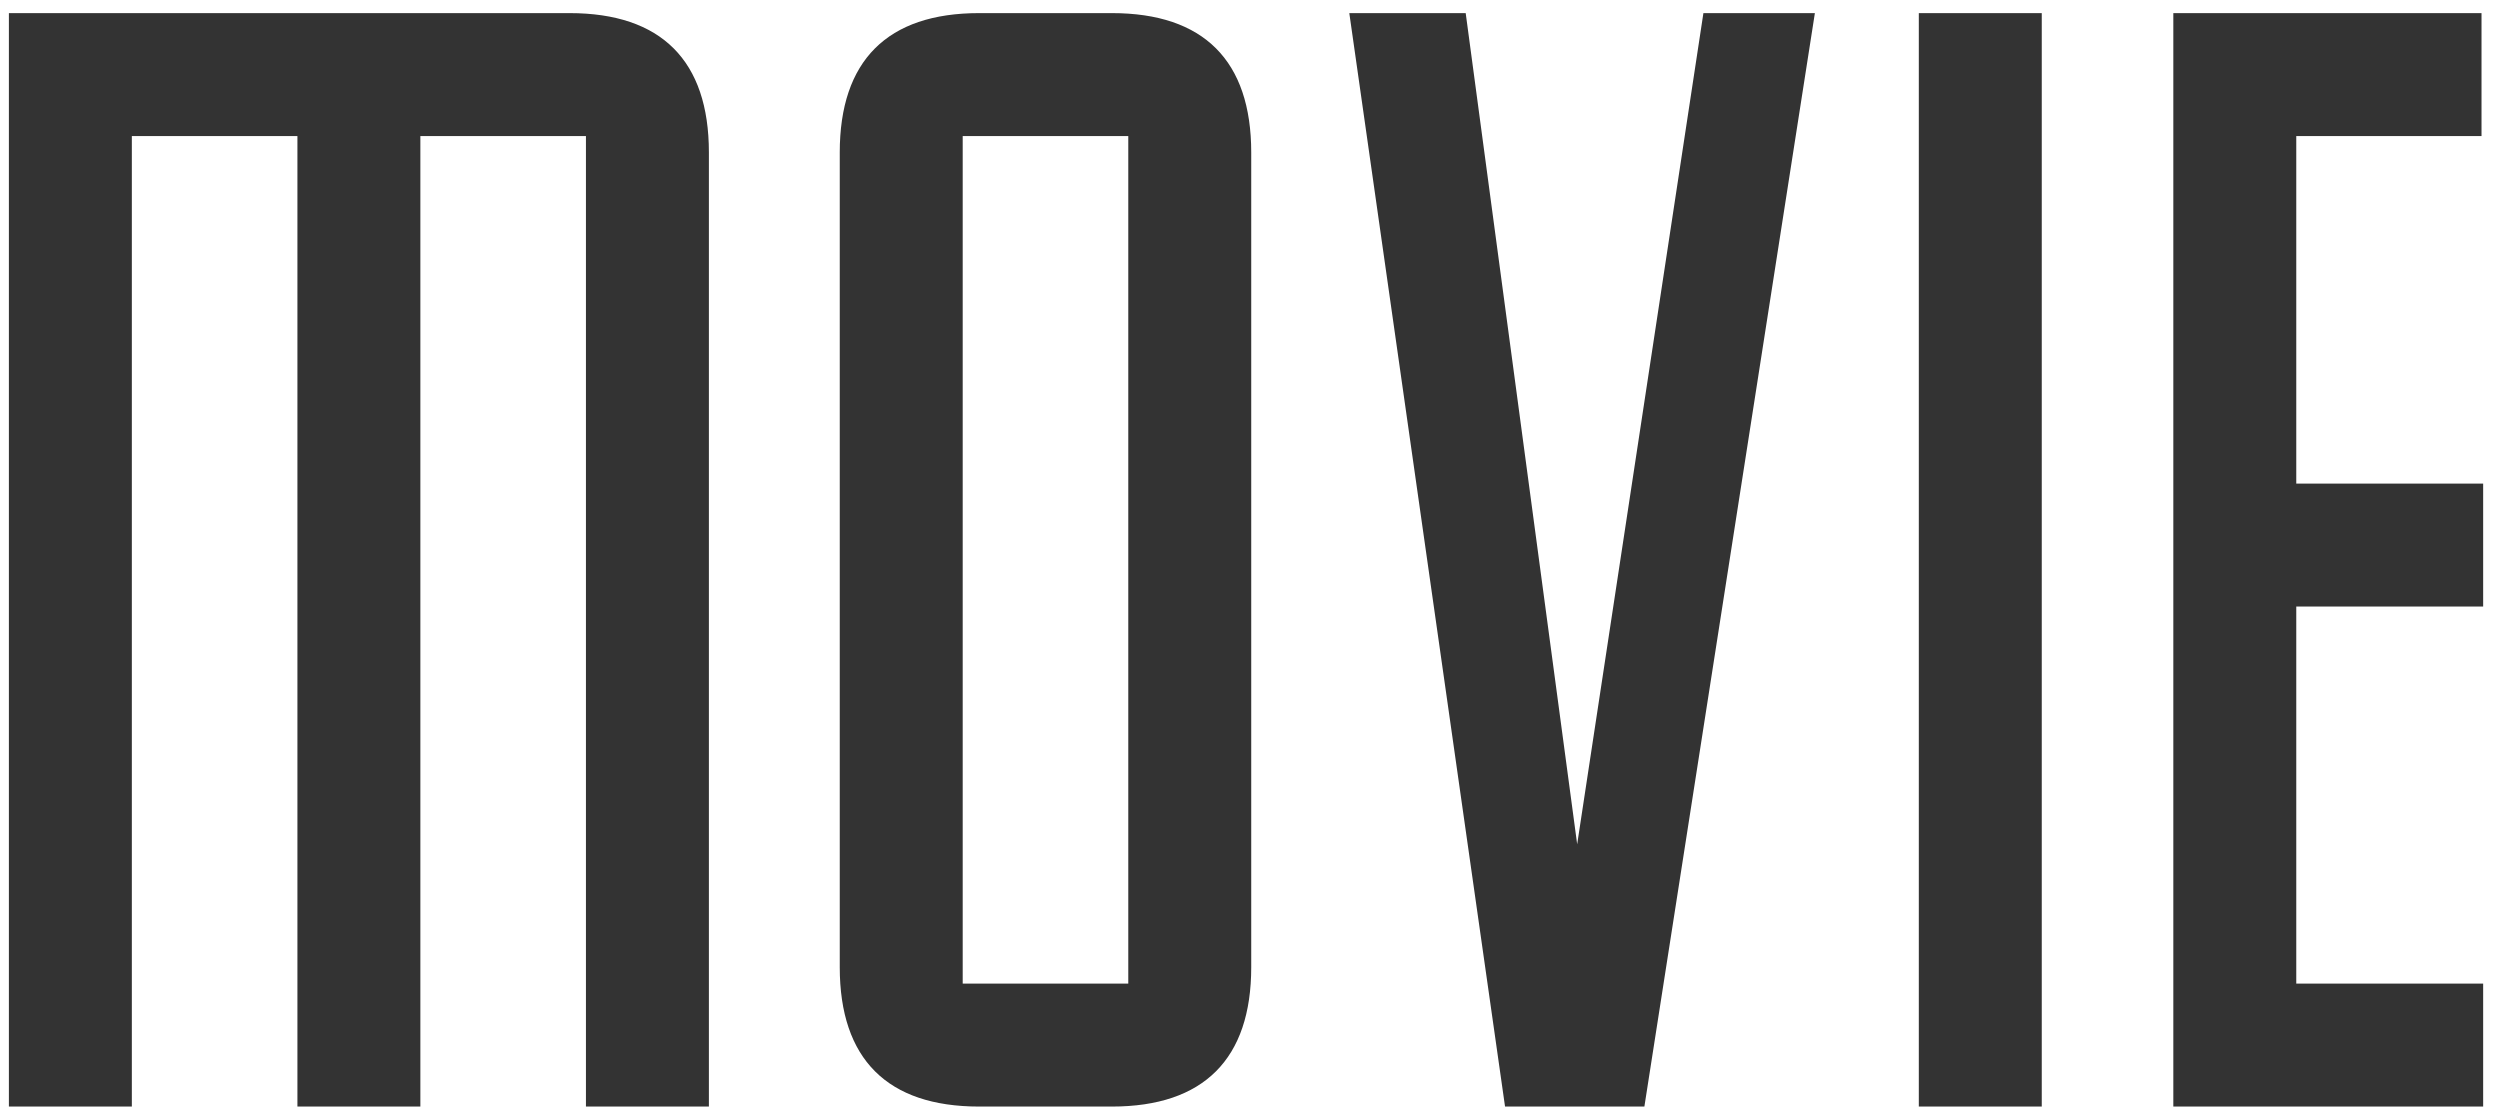
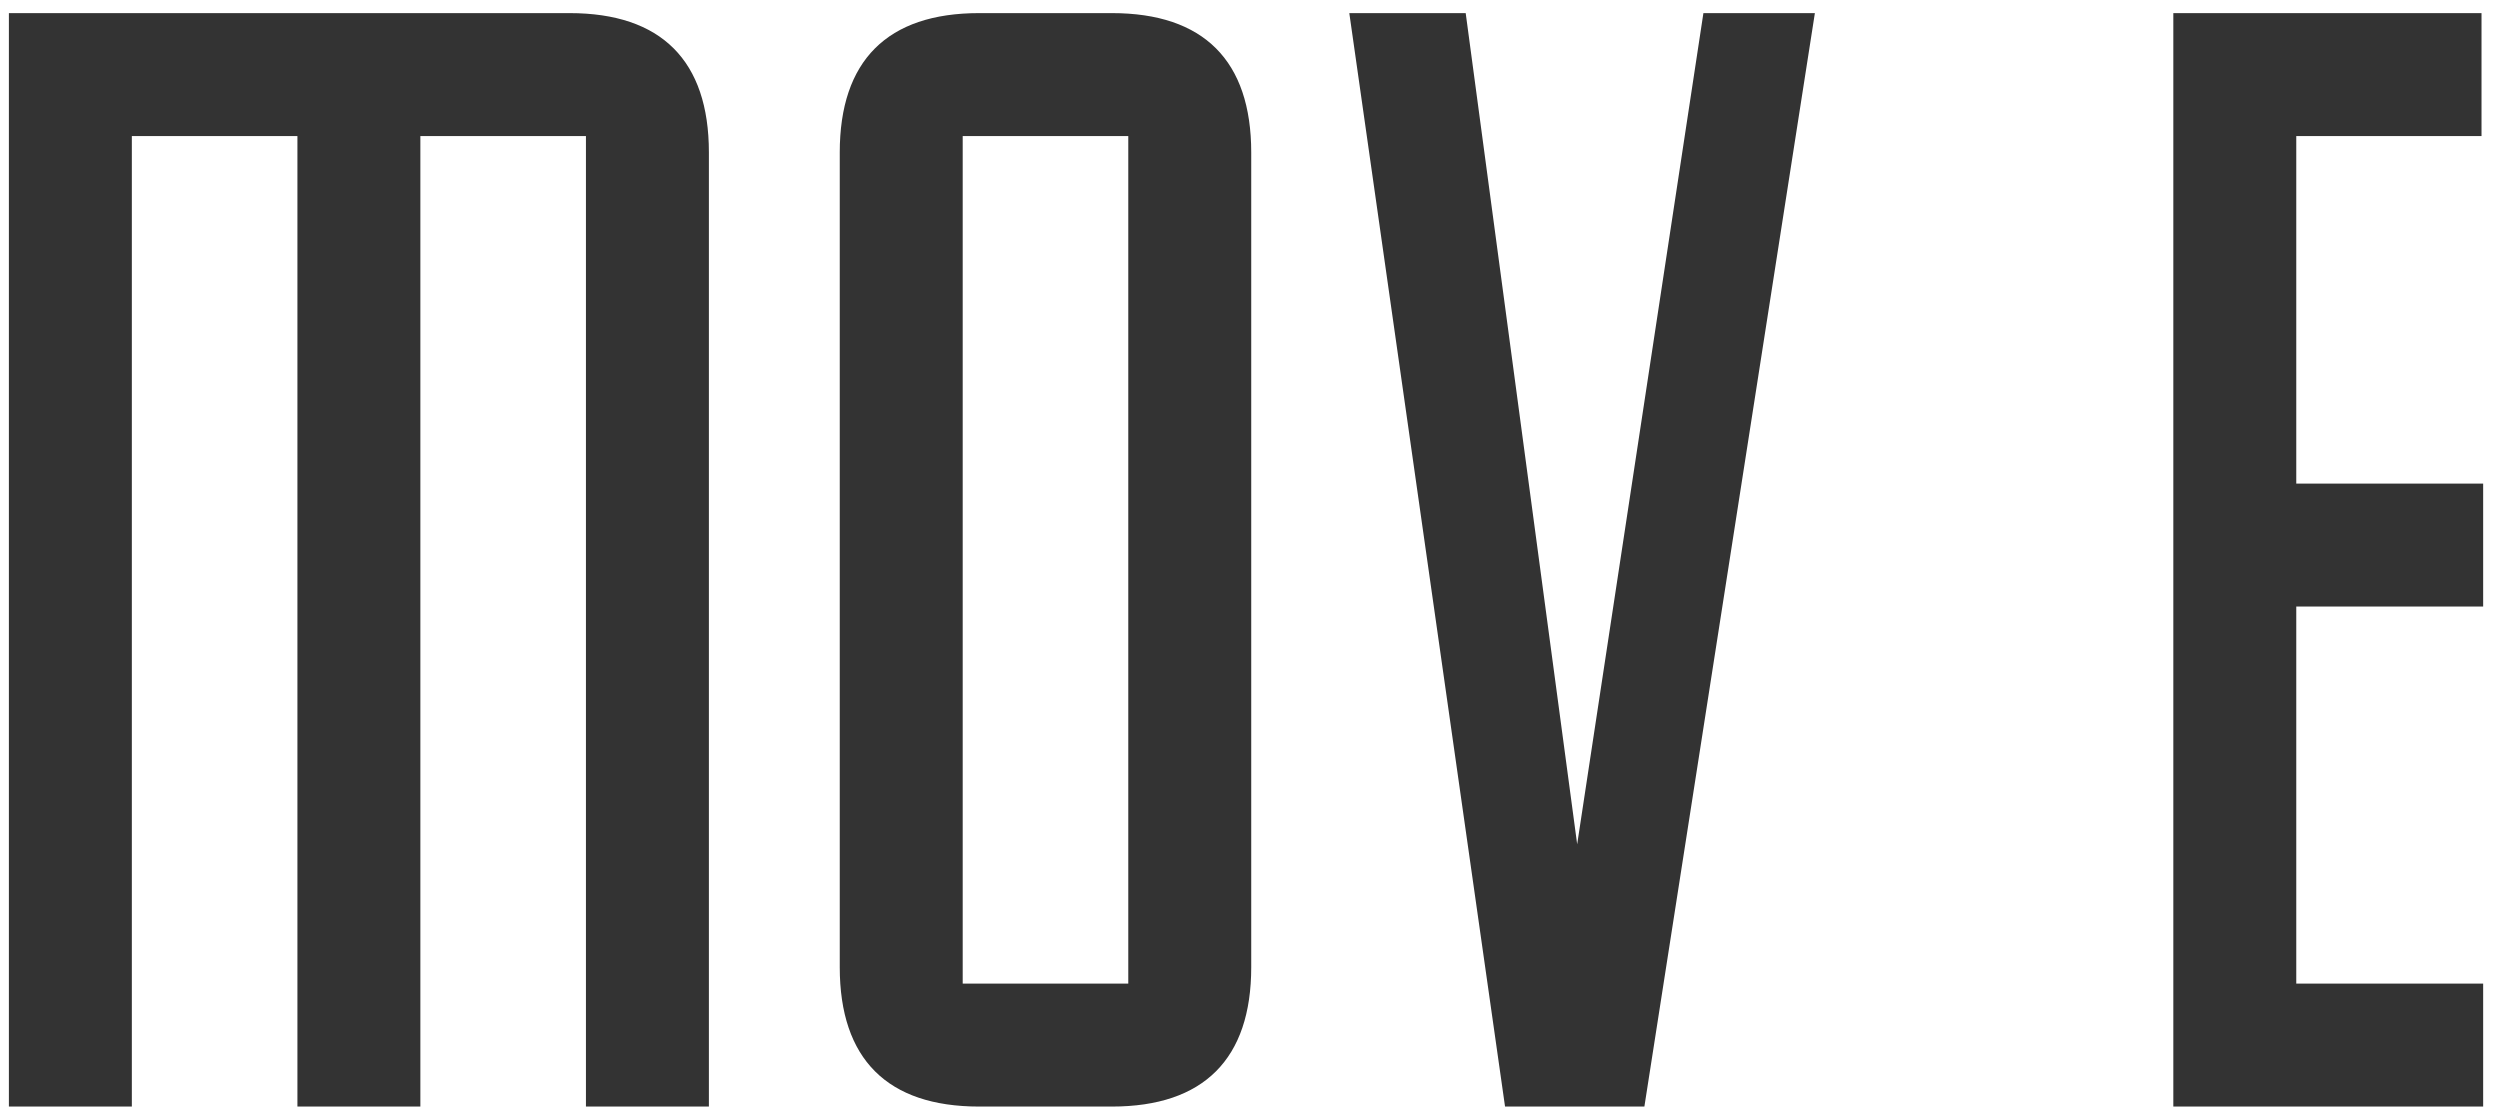
<svg xmlns="http://www.w3.org/2000/svg" width="61" height="27" viewBox="0 0 61 27" fill="none">
-   <path d="M0.217 0.32H13.897C16.137 0.32 17.297 1.48 17.297 3.72V27H14.297V3.32H10.257V27H7.257V3.32H3.217V27H0.217V0.32ZM23.49 3.32V24H27.53V3.32H23.49ZM27.13 27H23.89C21.65 27 20.49 25.84 20.49 23.6V3.72C20.49 1.48 21.65 0.32 23.89 0.32H27.13C29.37 0.32 30.53 1.48 30.53 3.72V23.6C30.53 25.84 29.37 27 27.13 27ZM44.283 0.32L40.123 27H36.723L32.923 0.32H35.763L38.483 20.6L41.563 0.32H44.283ZM49.819 0.32V27H46.819V0.32H49.819ZM53.029 27V0.32H60.549V3.32H56.029V11.8H60.589V14.8H56.029V24H60.589V27H53.029Z" fill="#333333" />
+   <path d="M0.217 0.32H13.897C16.137 0.32 17.297 1.48 17.297 3.72V27H14.297V3.32H10.257V27H7.257V3.32H3.217V27H0.217V0.32ZM23.49 3.32V24H27.53V3.32H23.49ZM27.13 27H23.89C21.65 27 20.49 25.84 20.49 23.6V3.72C20.49 1.48 21.65 0.32 23.89 0.32H27.13C29.37 0.32 30.53 1.48 30.53 3.72V23.6C30.53 25.84 29.37 27 27.13 27ZM44.283 0.32L40.123 27H36.723L32.923 0.32H35.763L38.483 20.6L41.563 0.32H44.283ZM49.819 0.32H46.819V0.32H49.819ZM53.029 27V0.32H60.549V3.32H56.029V11.8H60.589V14.8H56.029V24H60.589V27H53.029Z" fill="#333333" />
</svg>